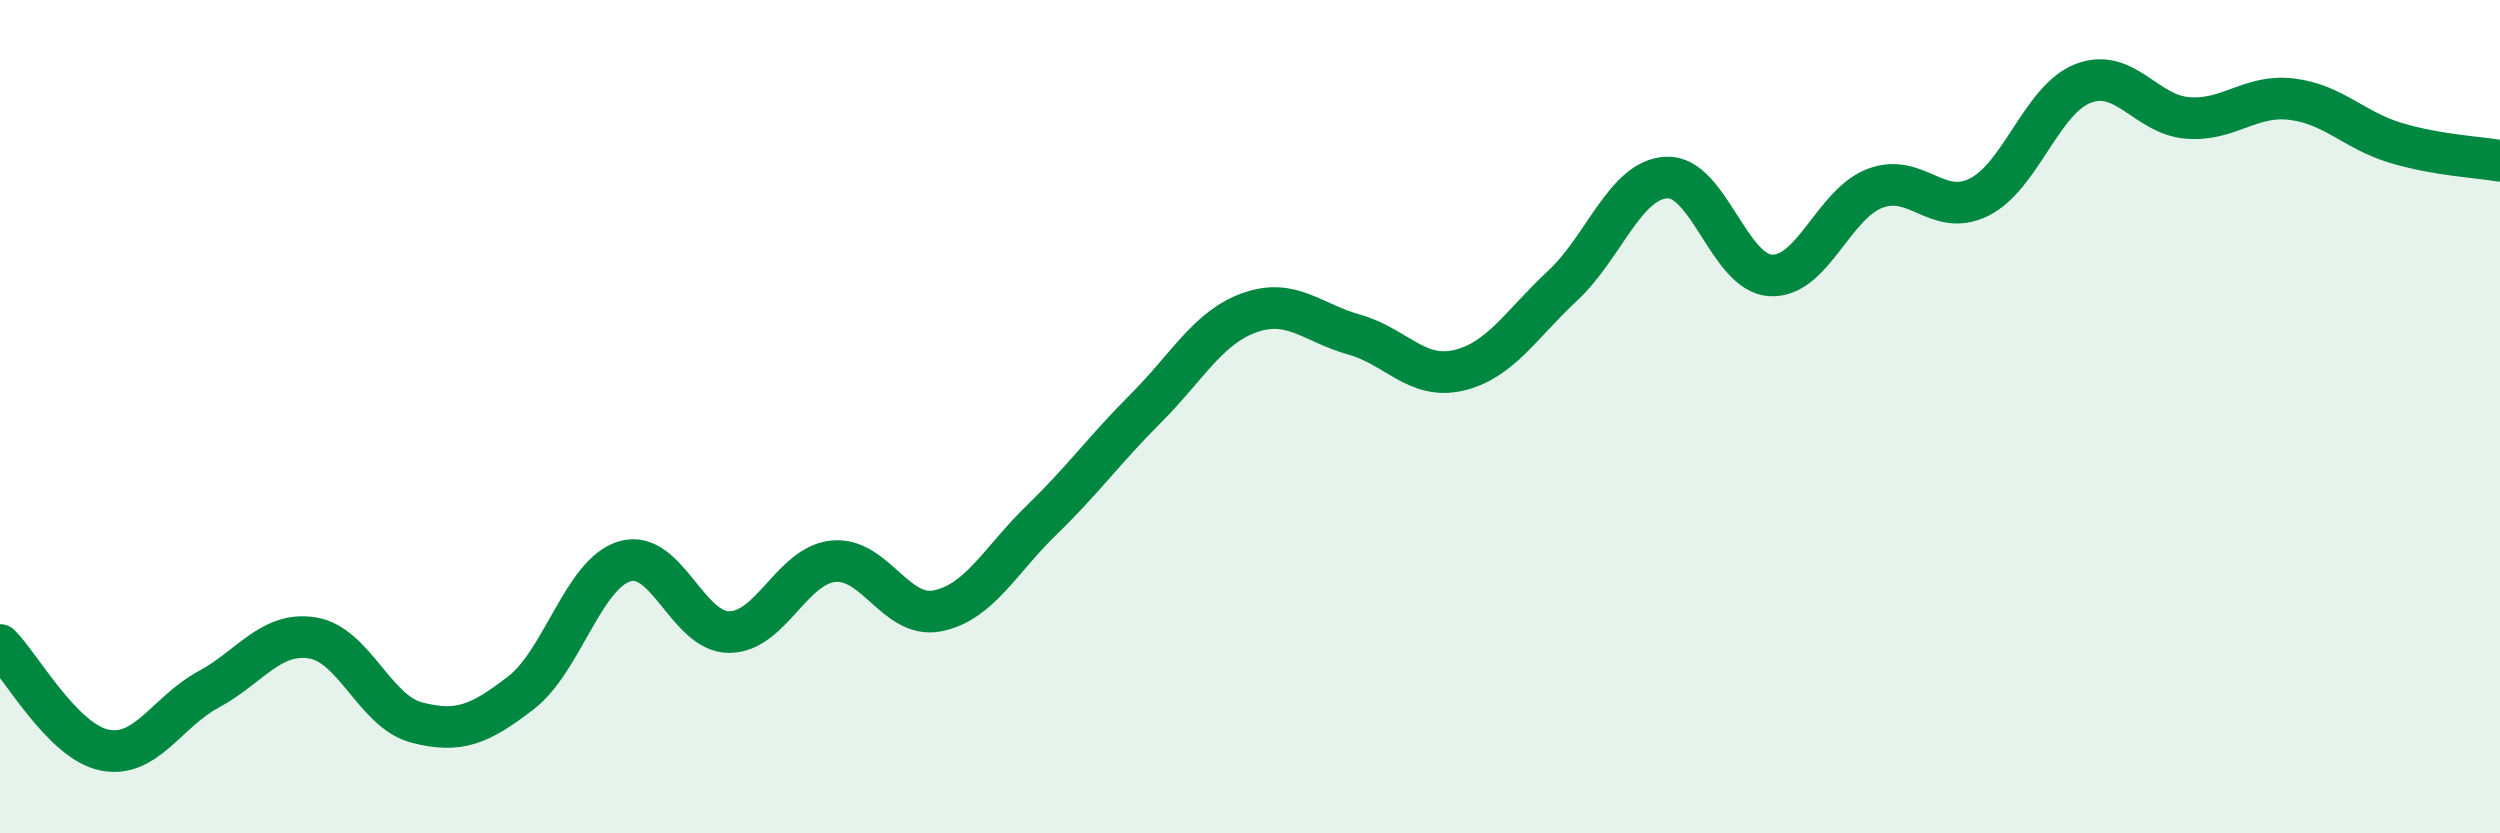
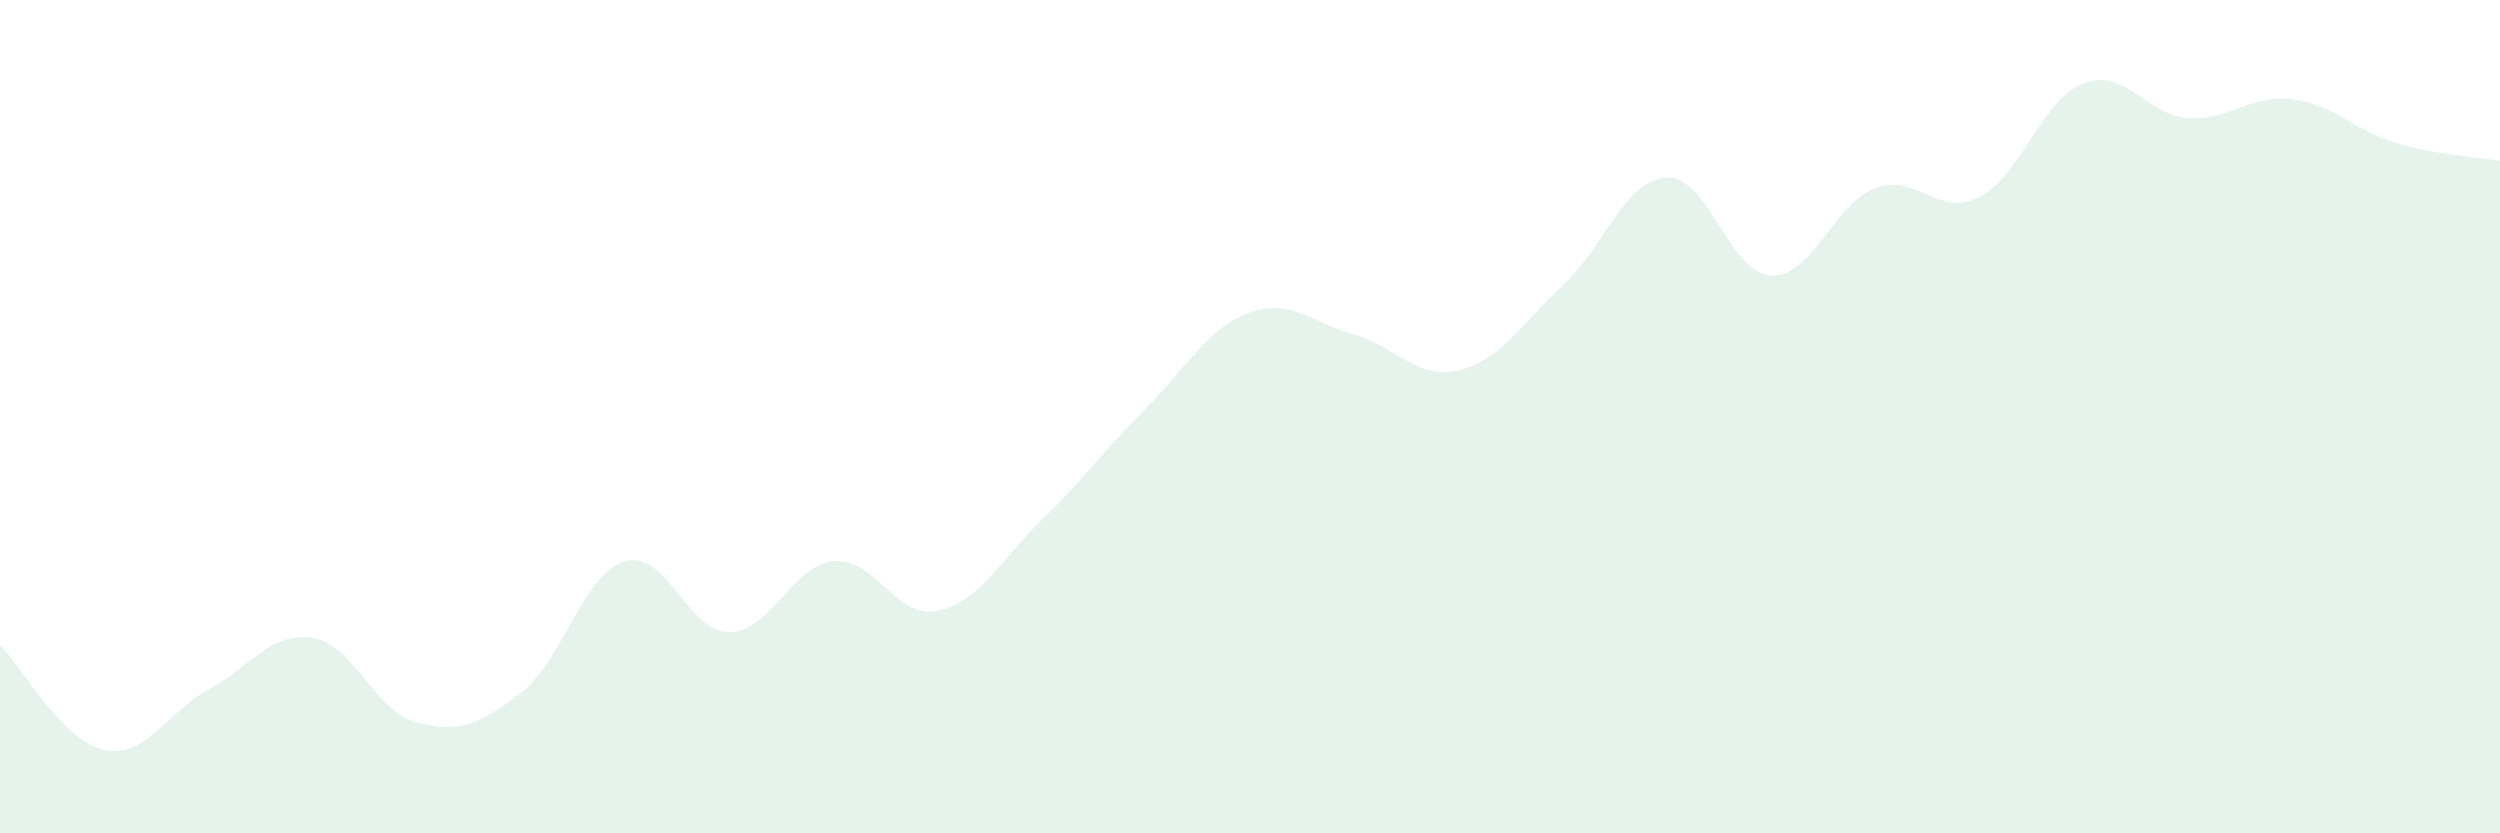
<svg xmlns="http://www.w3.org/2000/svg" width="60" height="20" viewBox="0 0 60 20">
  <path d="M 0,15.48 C 0.5,15.98 1.5,17.79 2.5,18 C 3.5,18.21 4,17.09 5,16.55 C 6,16.01 6.5,15.15 7.5,15.31 C 8.5,15.47 9,17.08 10,17.34 C 11,17.6 11.5,17.4 12.5,16.63 C 13.5,15.86 14,13.76 15,13.47 C 16,13.18 16.5,15.17 17.5,15.17 C 18.5,15.17 19,13.57 20,13.47 C 21,13.37 21.5,14.86 22.5,14.66 C 23.5,14.46 24,13.45 25,12.48 C 26,11.51 26.5,10.8 27.5,9.8 C 28.5,8.8 29,7.85 30,7.5 C 31,7.15 31.5,7.75 32.5,8.03 C 33.5,8.31 34,9.12 35,8.89 C 36,8.66 36.5,7.79 37.5,6.86 C 38.5,5.93 39,4.31 40,4.26 C 41,4.21 41.5,6.56 42.5,6.61 C 43.5,6.66 44,4.9 45,4.52 C 46,4.14 46.5,5.23 47.5,4.73 C 48.5,4.23 49,2.38 50,2 C 51,1.62 51.5,2.75 52.5,2.83 C 53.5,2.91 54,2.26 55,2.38 C 56,2.5 56.5,3.13 57.5,3.43 C 58.5,3.73 59.5,3.77 60,3.86L60 20L0 20Z" fill="#008740" opacity="0.1" stroke-linecap="round" stroke-linejoin="round" />
-   <path d="M 0,15.48 C 0.5,15.98 1.5,17.79 2.5,18 C 3.5,18.21 4,17.09 5,16.55 C 6,16.01 6.5,15.15 7.5,15.31 C 8.5,15.47 9,17.08 10,17.34 C 11,17.6 11.5,17.4 12.5,16.63 C 13.5,15.86 14,13.76 15,13.47 C 16,13.18 16.5,15.17 17.5,15.17 C 18.5,15.17 19,13.57 20,13.47 C 21,13.37 21.5,14.86 22.5,14.66 C 23.5,14.46 24,13.45 25,12.48 C 26,11.51 26.5,10.8 27.5,9.8 C 28.5,8.8 29,7.85 30,7.5 C 31,7.15 31.5,7.75 32.5,8.03 C 33.5,8.31 34,9.12 35,8.89 C 36,8.66 36.5,7.79 37.5,6.86 C 38.5,5.93 39,4.31 40,4.26 C 41,4.21 41.5,6.56 42.5,6.61 C 43.5,6.66 44,4.9 45,4.52 C 46,4.14 46.5,5.23 47.5,4.73 C 48.5,4.23 49,2.38 50,2 C 51,1.62 51.5,2.75 52.5,2.83 C 53.5,2.91 54,2.26 55,2.38 C 56,2.5 56.5,3.13 57.5,3.43 C 58.5,3.73 59.5,3.77 60,3.86" stroke="#008740" stroke-width="1" fill="none" stroke-linecap="round" stroke-linejoin="round" />
</svg>